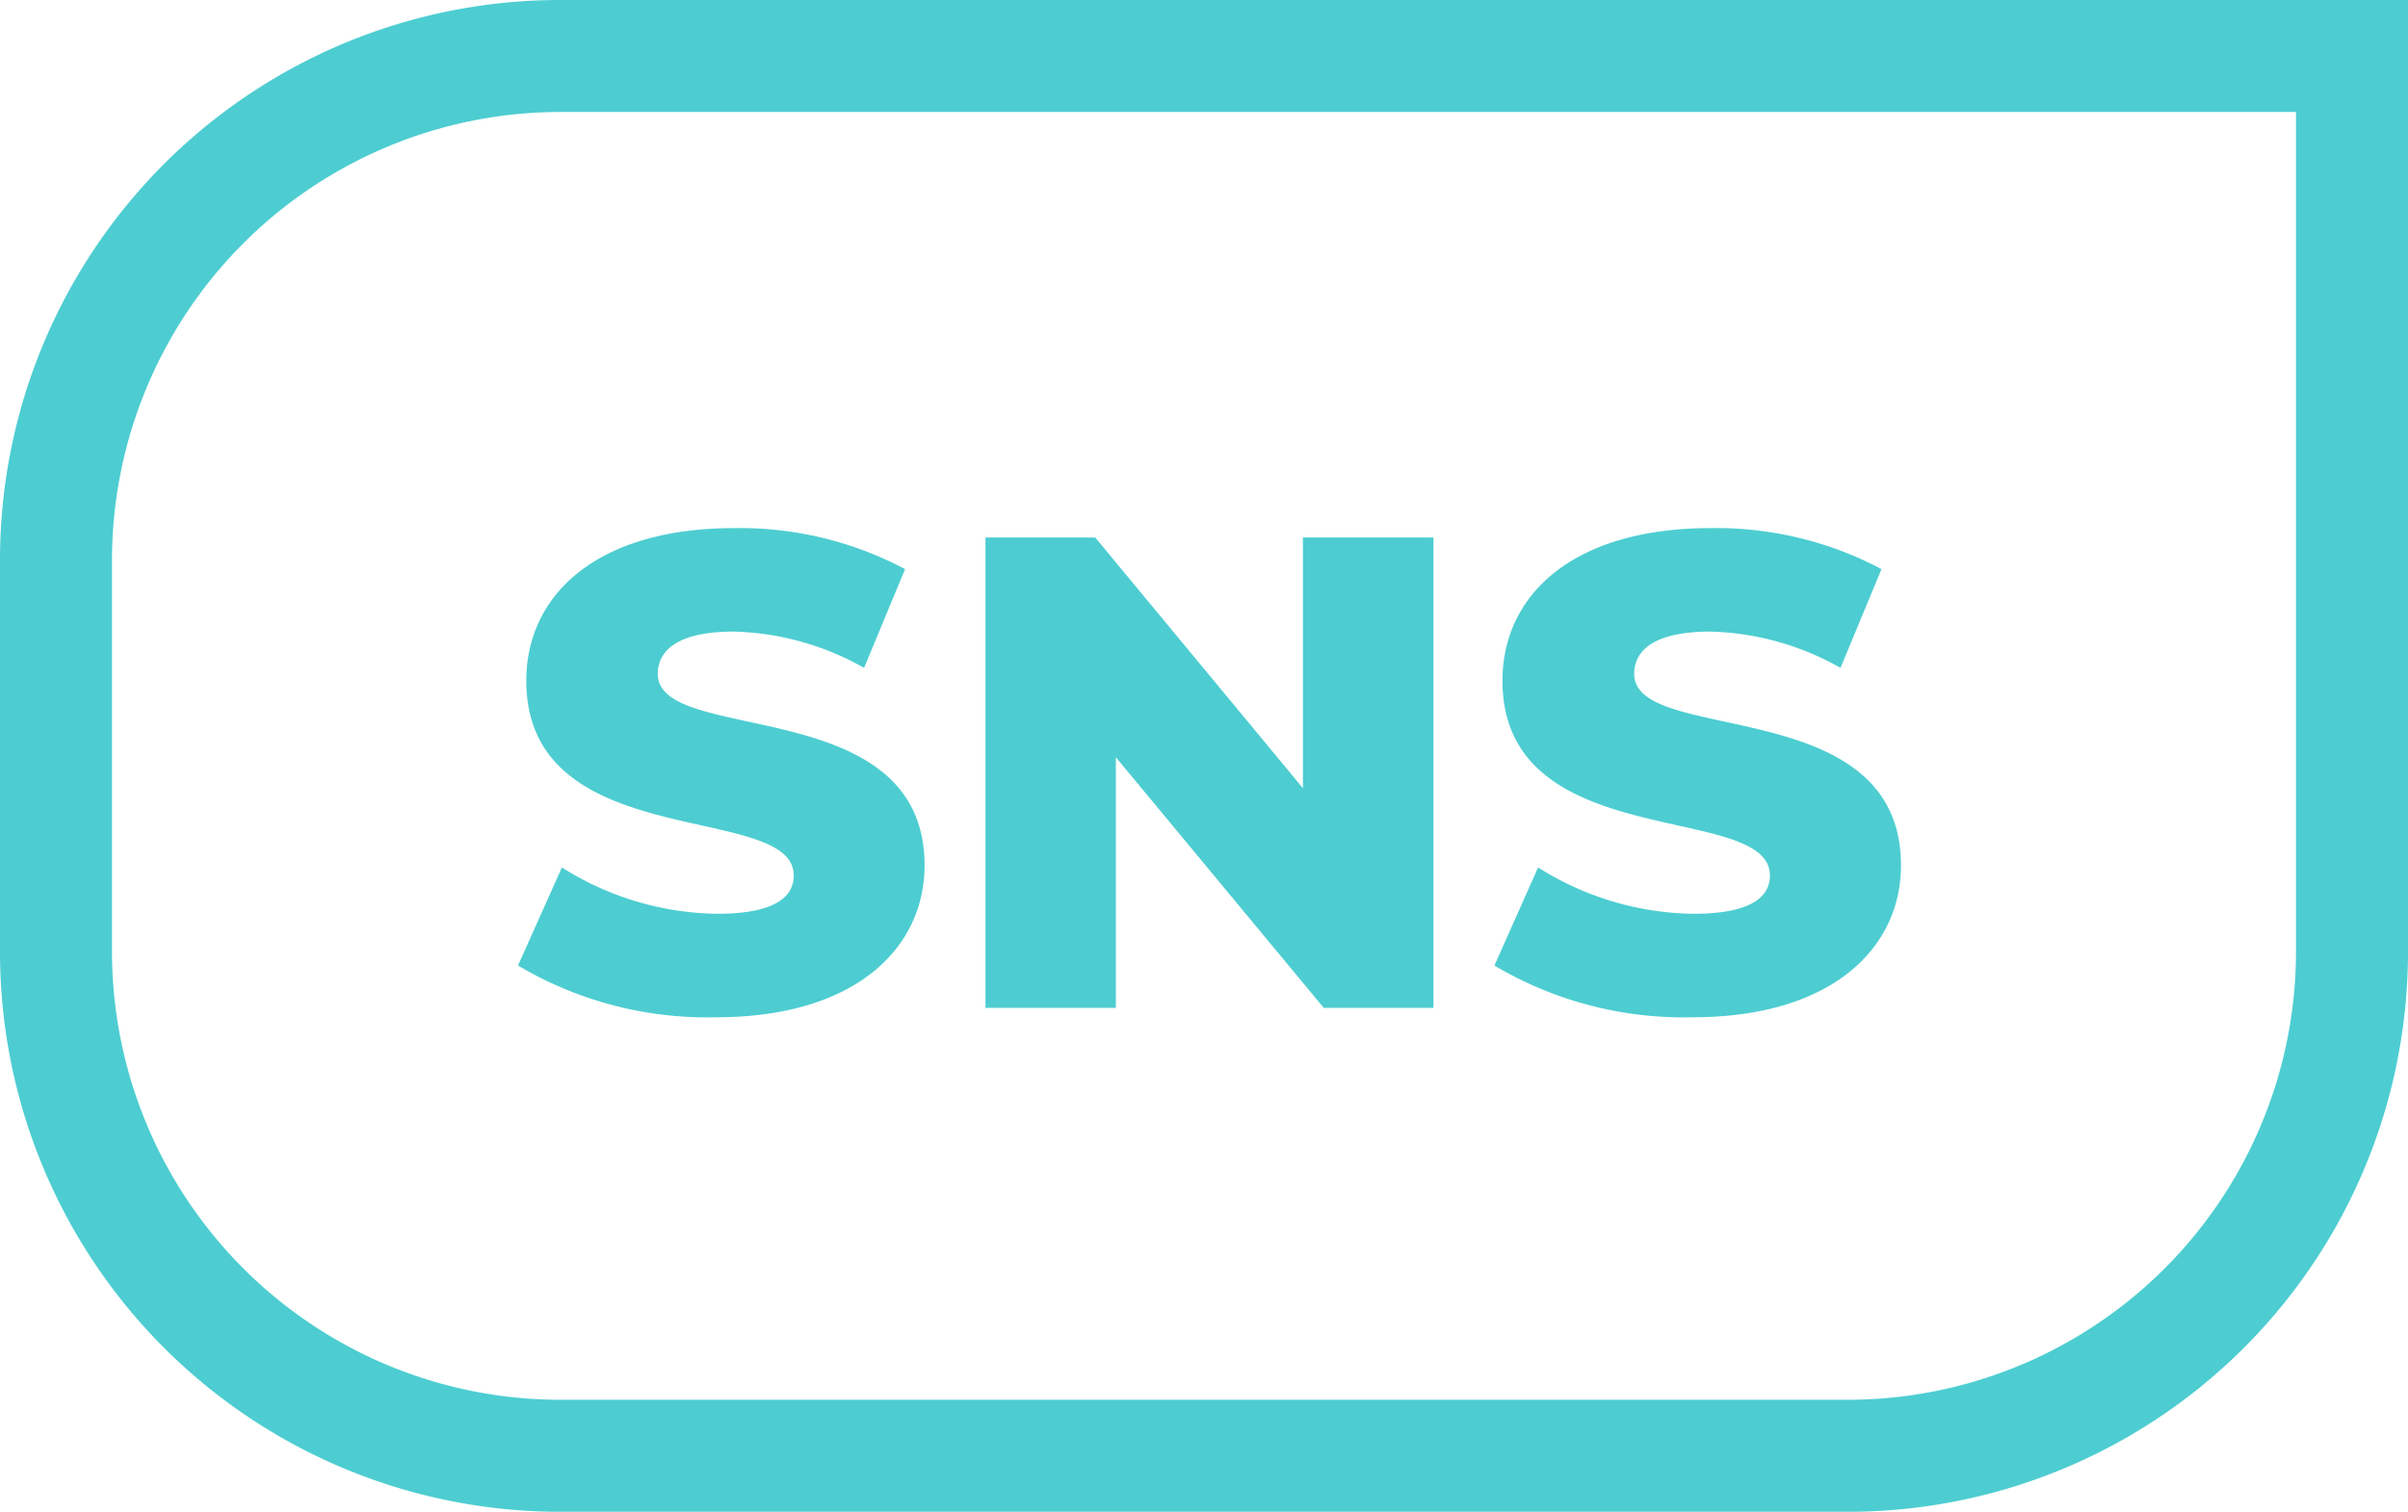
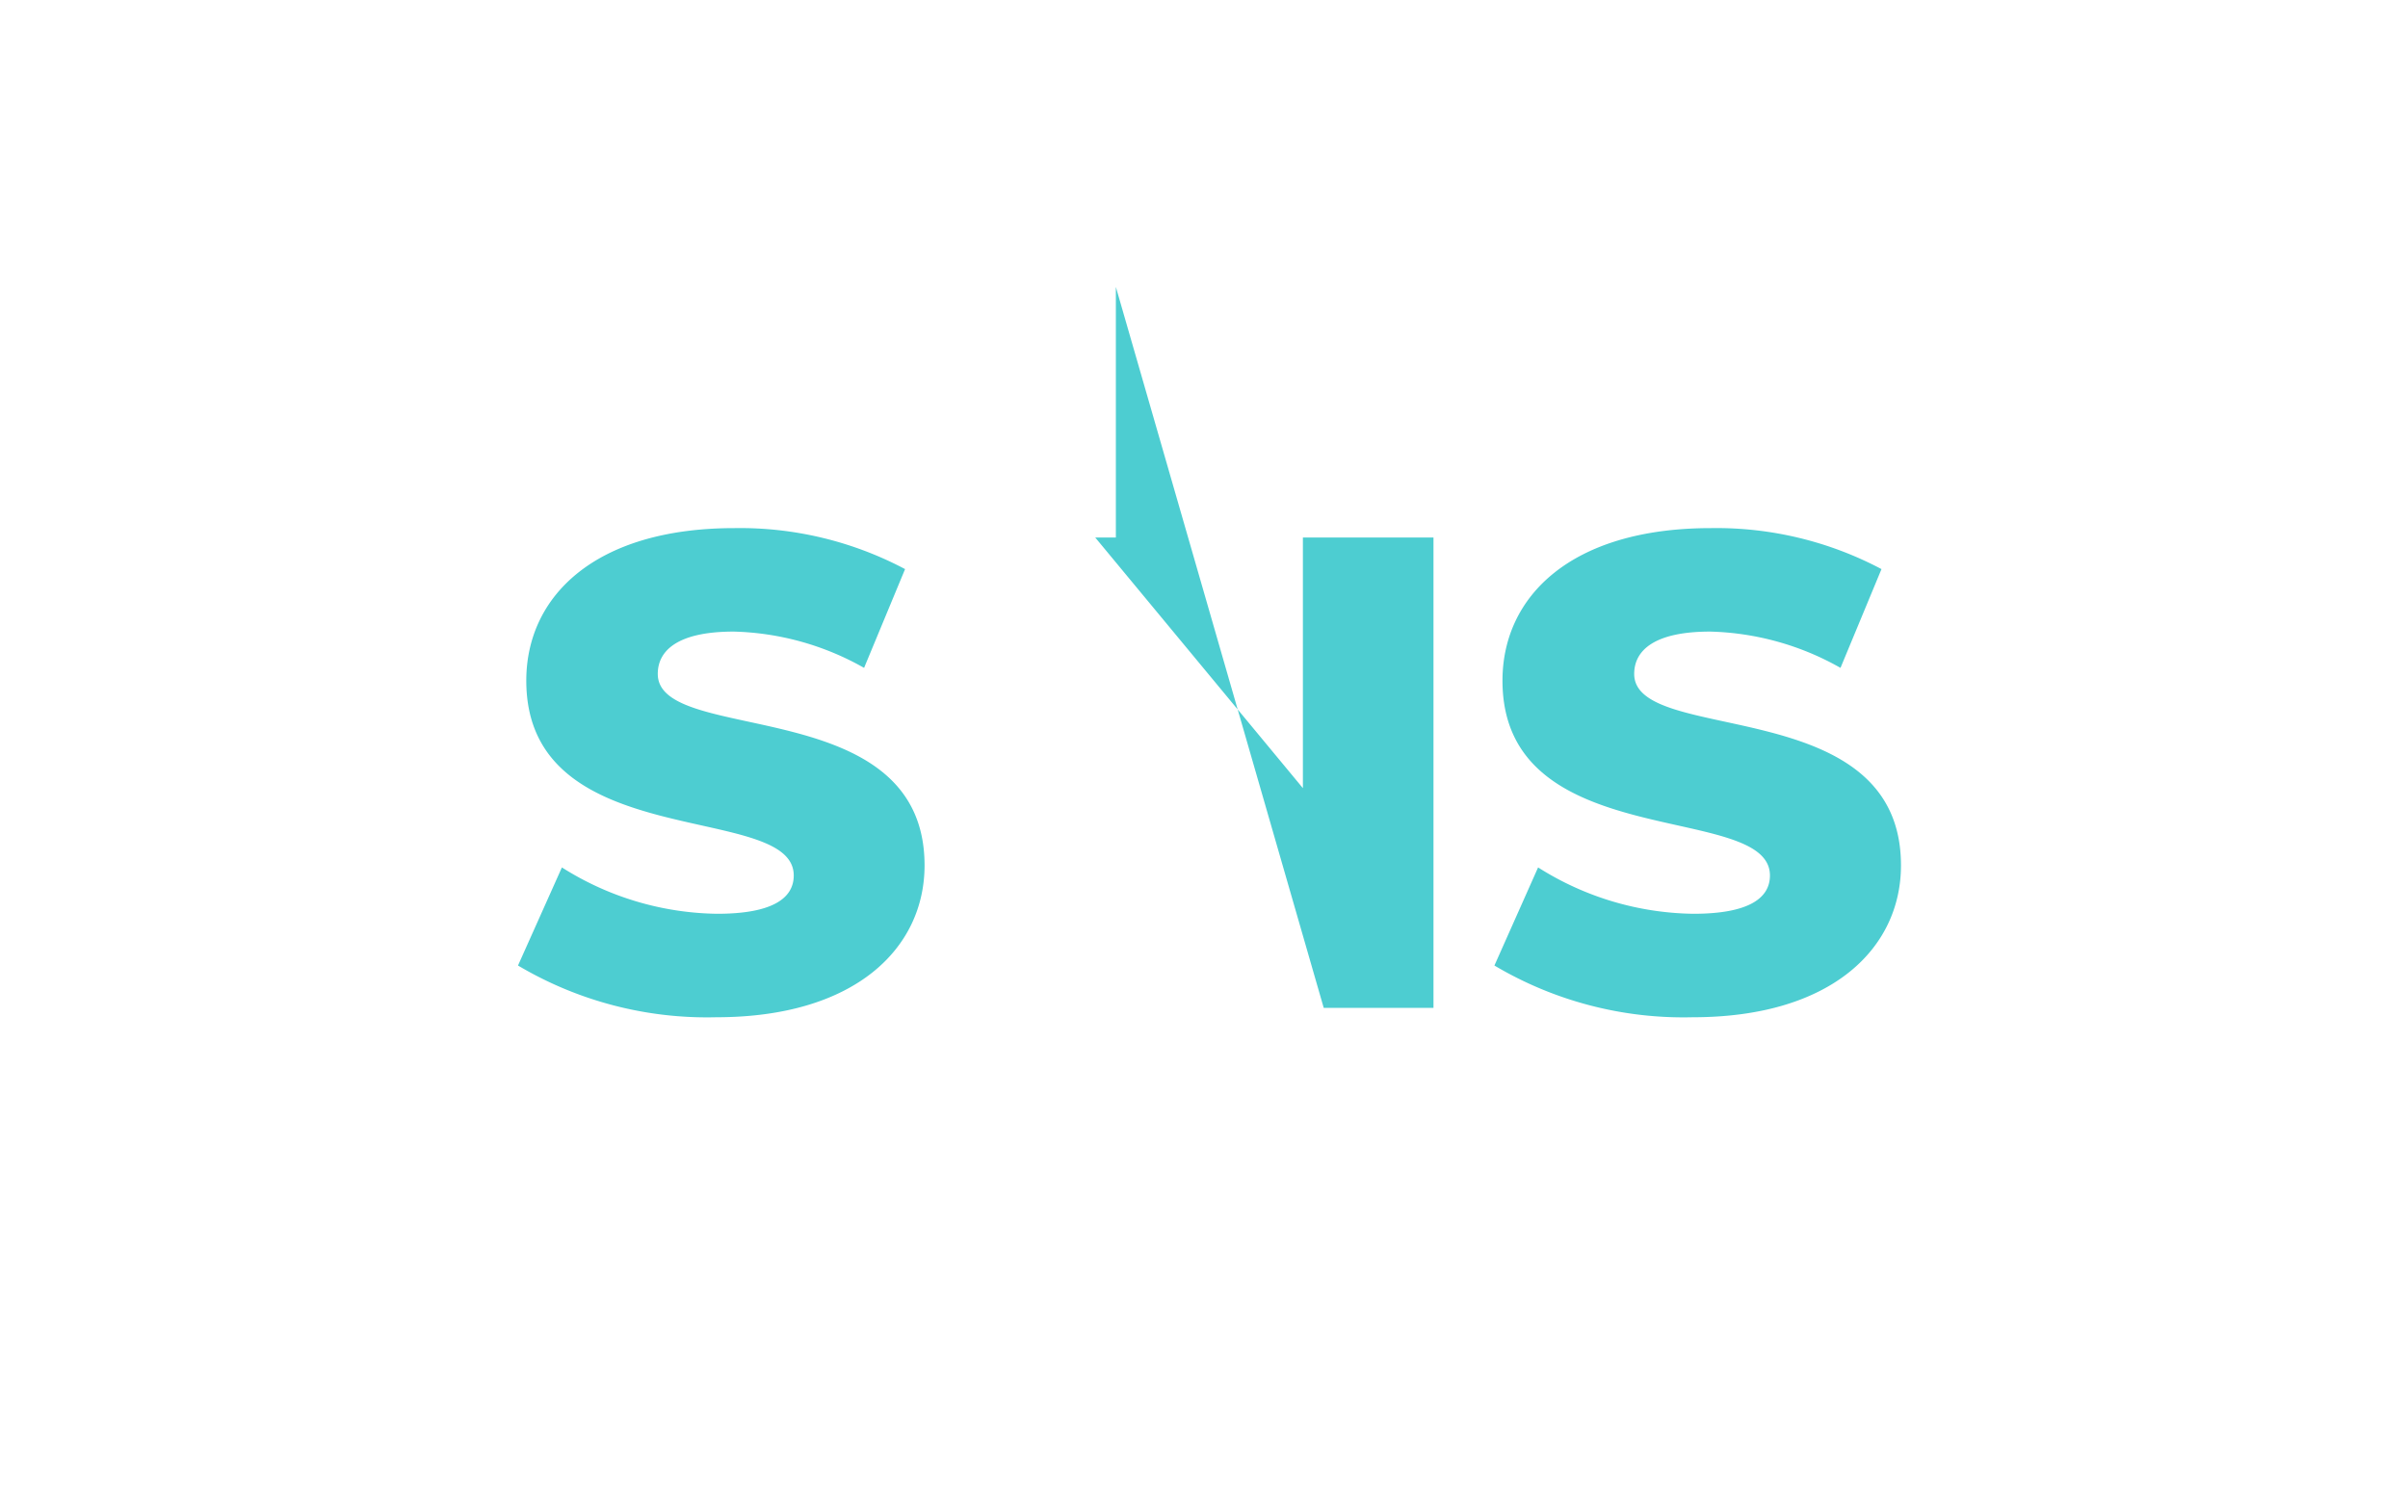
<svg xmlns="http://www.w3.org/2000/svg" width="43" height="27">
  <g fill="#4dcdd1">
-     <path d="M10 2a8.009 8.009 0 00-8 8v7a8.009 8.009 0 008 8h23a8.009 8.009 0 008-8V2H10m0-2h33v17a10 10 0 01-10 10H10A10 10 0 010 17v-7A10 10 0 0110 0z" />
-     <path d="M12.79 18.168c2.5 0 3.72-1.248 3.72-2.712 0-3.1-4.764-2.136-4.764-3.42 0-.42.36-.756 1.356-.756a4.963 4.963 0 012.328.648l.732-1.764a6.291 6.291 0 00-3.048-.732c-2.496 0-3.716 1.224-3.716 2.724 0 3.12 4.776 2.148 4.776 3.48 0 .408-.384.684-1.368.684a5.3 5.3 0 01-2.772-.828l-.784 1.752a6.616 6.616 0 003.54.924zM23.266 9.6v4.476L19.558 9.6h-1.96V18h2.328v-4.476L23.638 18h1.96V9.6zm6.96 8.568c2.5 0 3.72-1.248 3.72-2.712 0-3.1-4.764-2.136-4.764-3.42 0-.42.36-.756 1.356-.756a4.963 4.963 0 012.328.648l.732-1.764a6.291 6.291 0 00-3.048-.732c-2.5 0-3.72 1.224-3.72 2.724 0 3.12 4.776 2.148 4.776 3.48 0 .408-.384.684-1.368.684a5.3 5.3 0 01-2.772-.828l-.78 1.752a6.616 6.616 0 003.54.924z" />
+     <path d="M12.79 18.168c2.5 0 3.72-1.248 3.72-2.712 0-3.1-4.764-2.136-4.764-3.42 0-.42.36-.756 1.356-.756a4.963 4.963 0 012.328.648l.732-1.764a6.291 6.291 0 00-3.048-.732c-2.496 0-3.716 1.224-3.716 2.724 0 3.12 4.776 2.148 4.776 3.48 0 .408-.384.684-1.368.684a5.3 5.3 0 01-2.772-.828l-.784 1.752a6.616 6.616 0 003.54.924zM23.266 9.6v4.476L19.558 9.6h-1.96h2.328v-4.476L23.638 18h1.96V9.6zm6.96 8.568c2.5 0 3.72-1.248 3.72-2.712 0-3.1-4.764-2.136-4.764-3.42 0-.42.36-.756 1.356-.756a4.963 4.963 0 012.328.648l.732-1.764a6.291 6.291 0 00-3.048-.732c-2.5 0-3.72 1.224-3.72 2.724 0 3.12 4.776 2.148 4.776 3.48 0 .408-.384.684-1.368.684a5.3 5.3 0 01-2.772-.828l-.78 1.752a6.616 6.616 0 003.54.924z" />
  </g>
</svg>